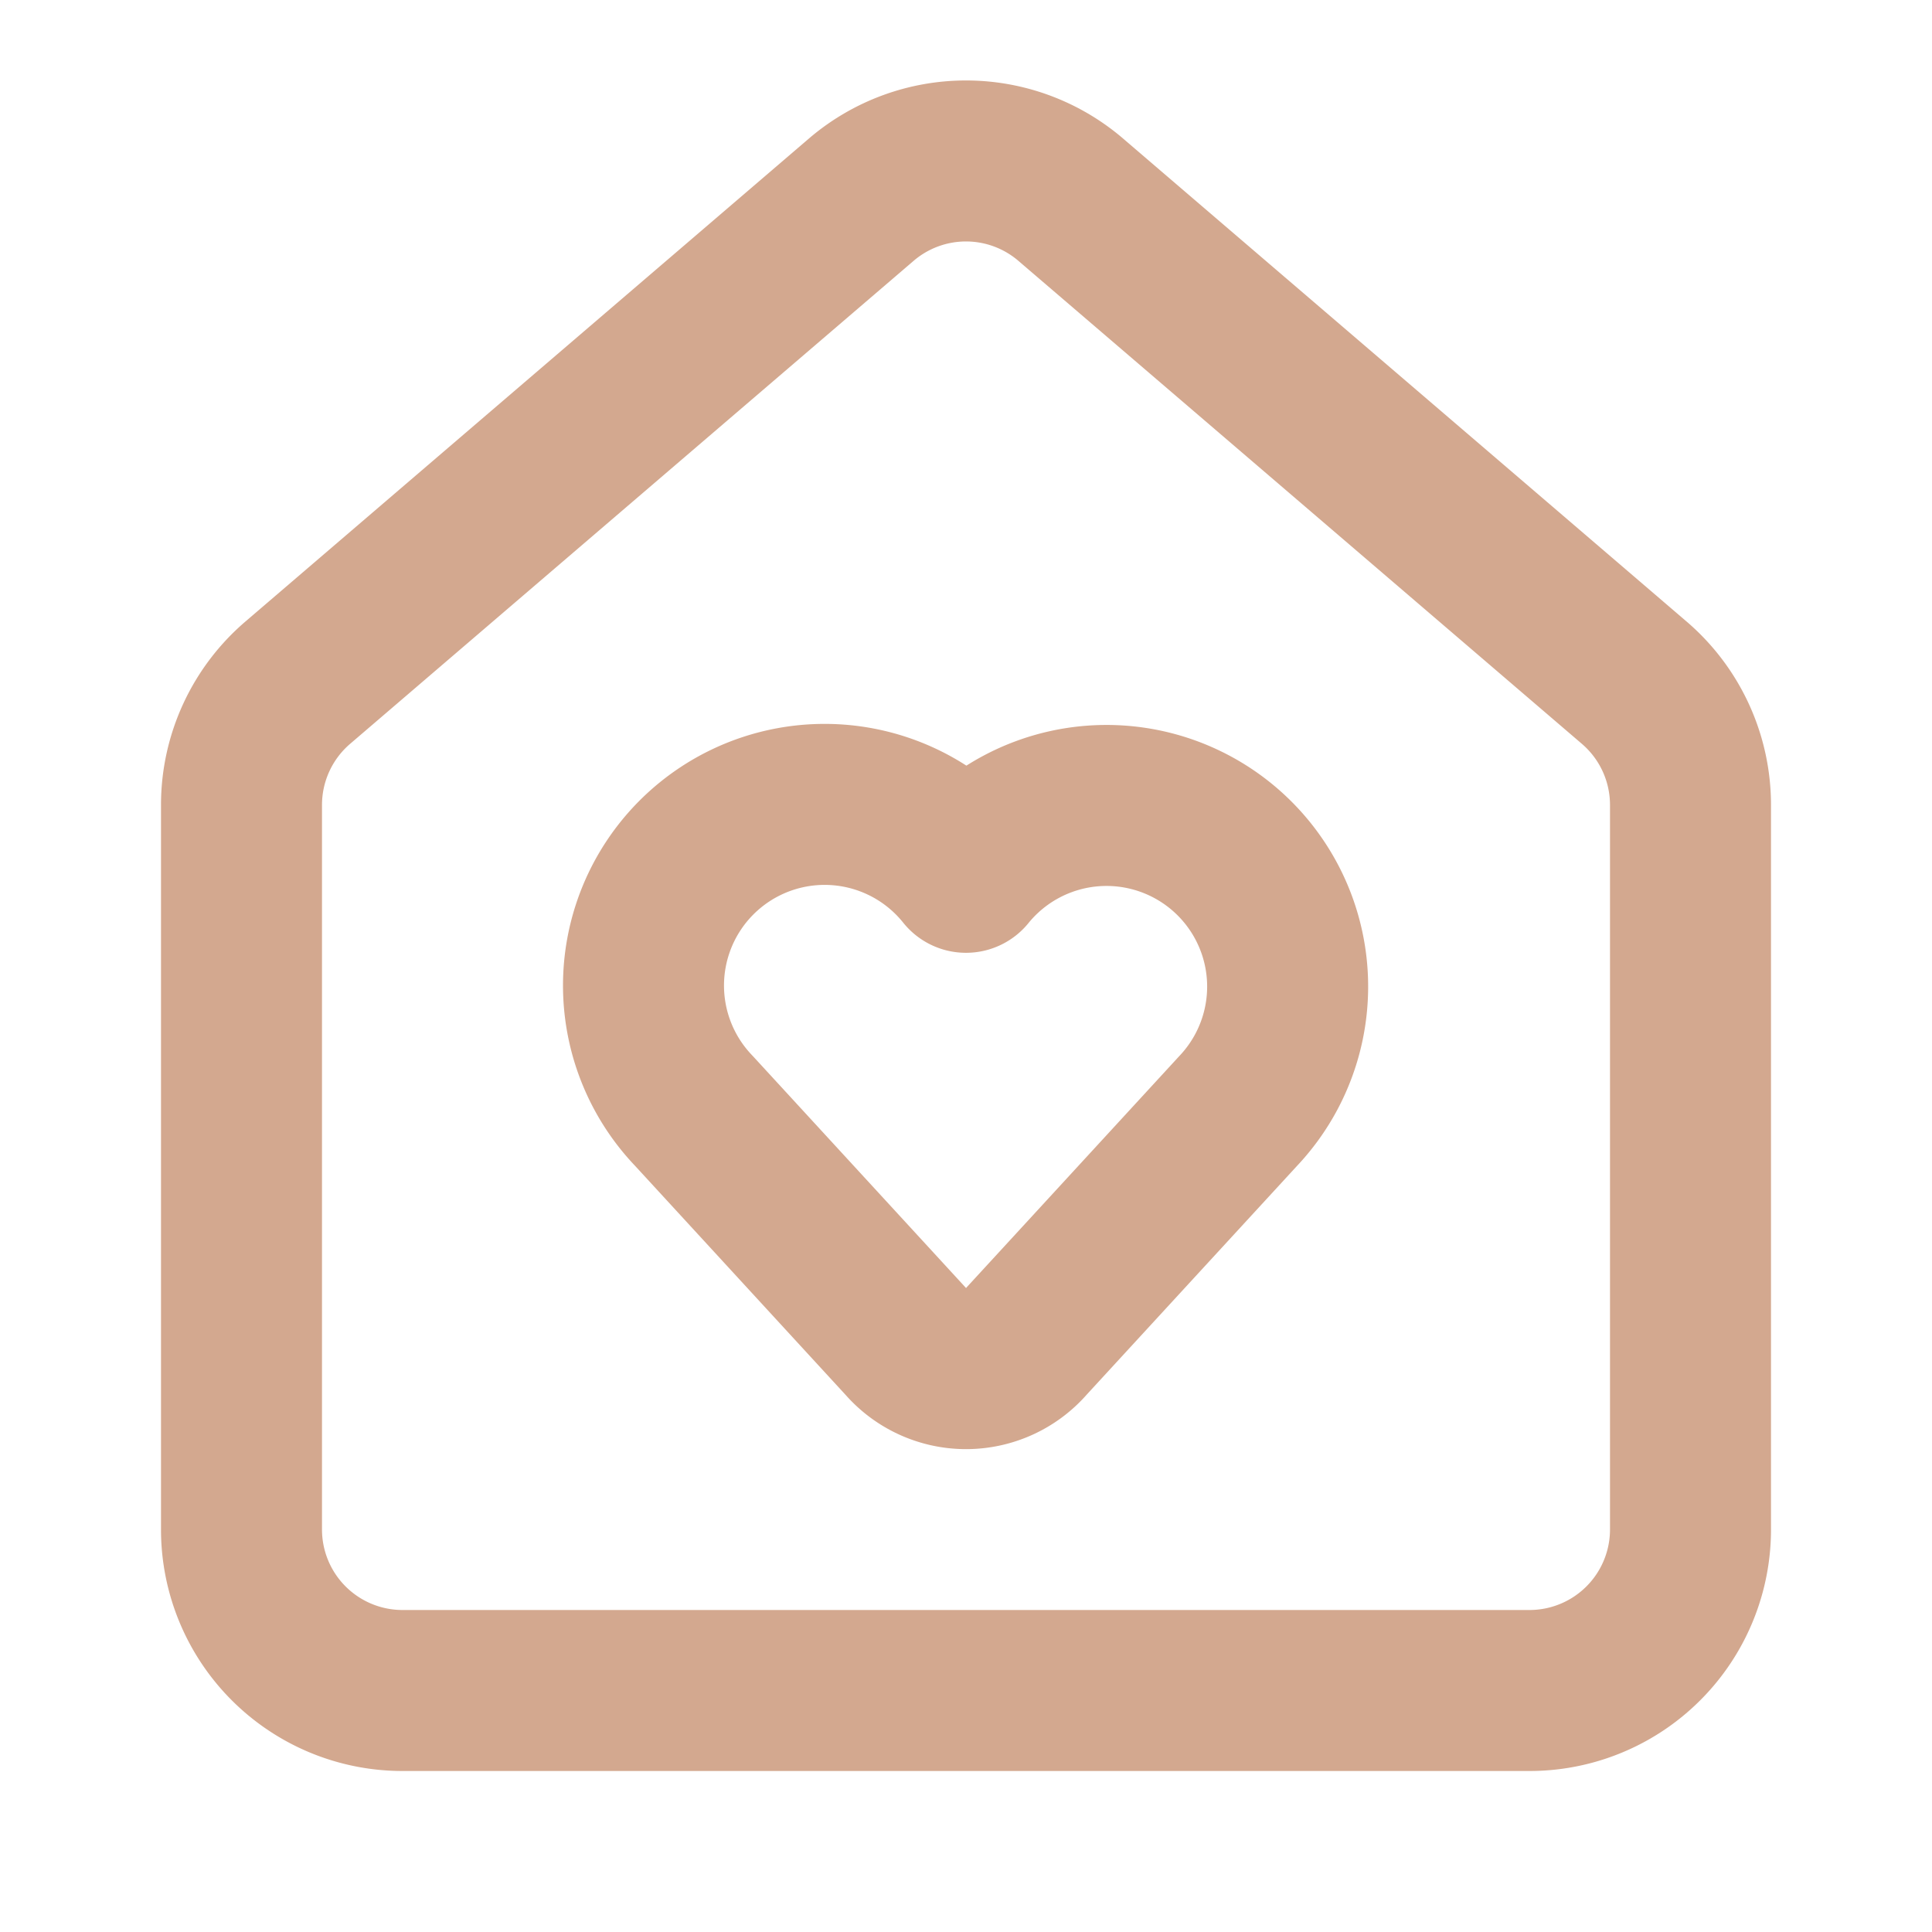
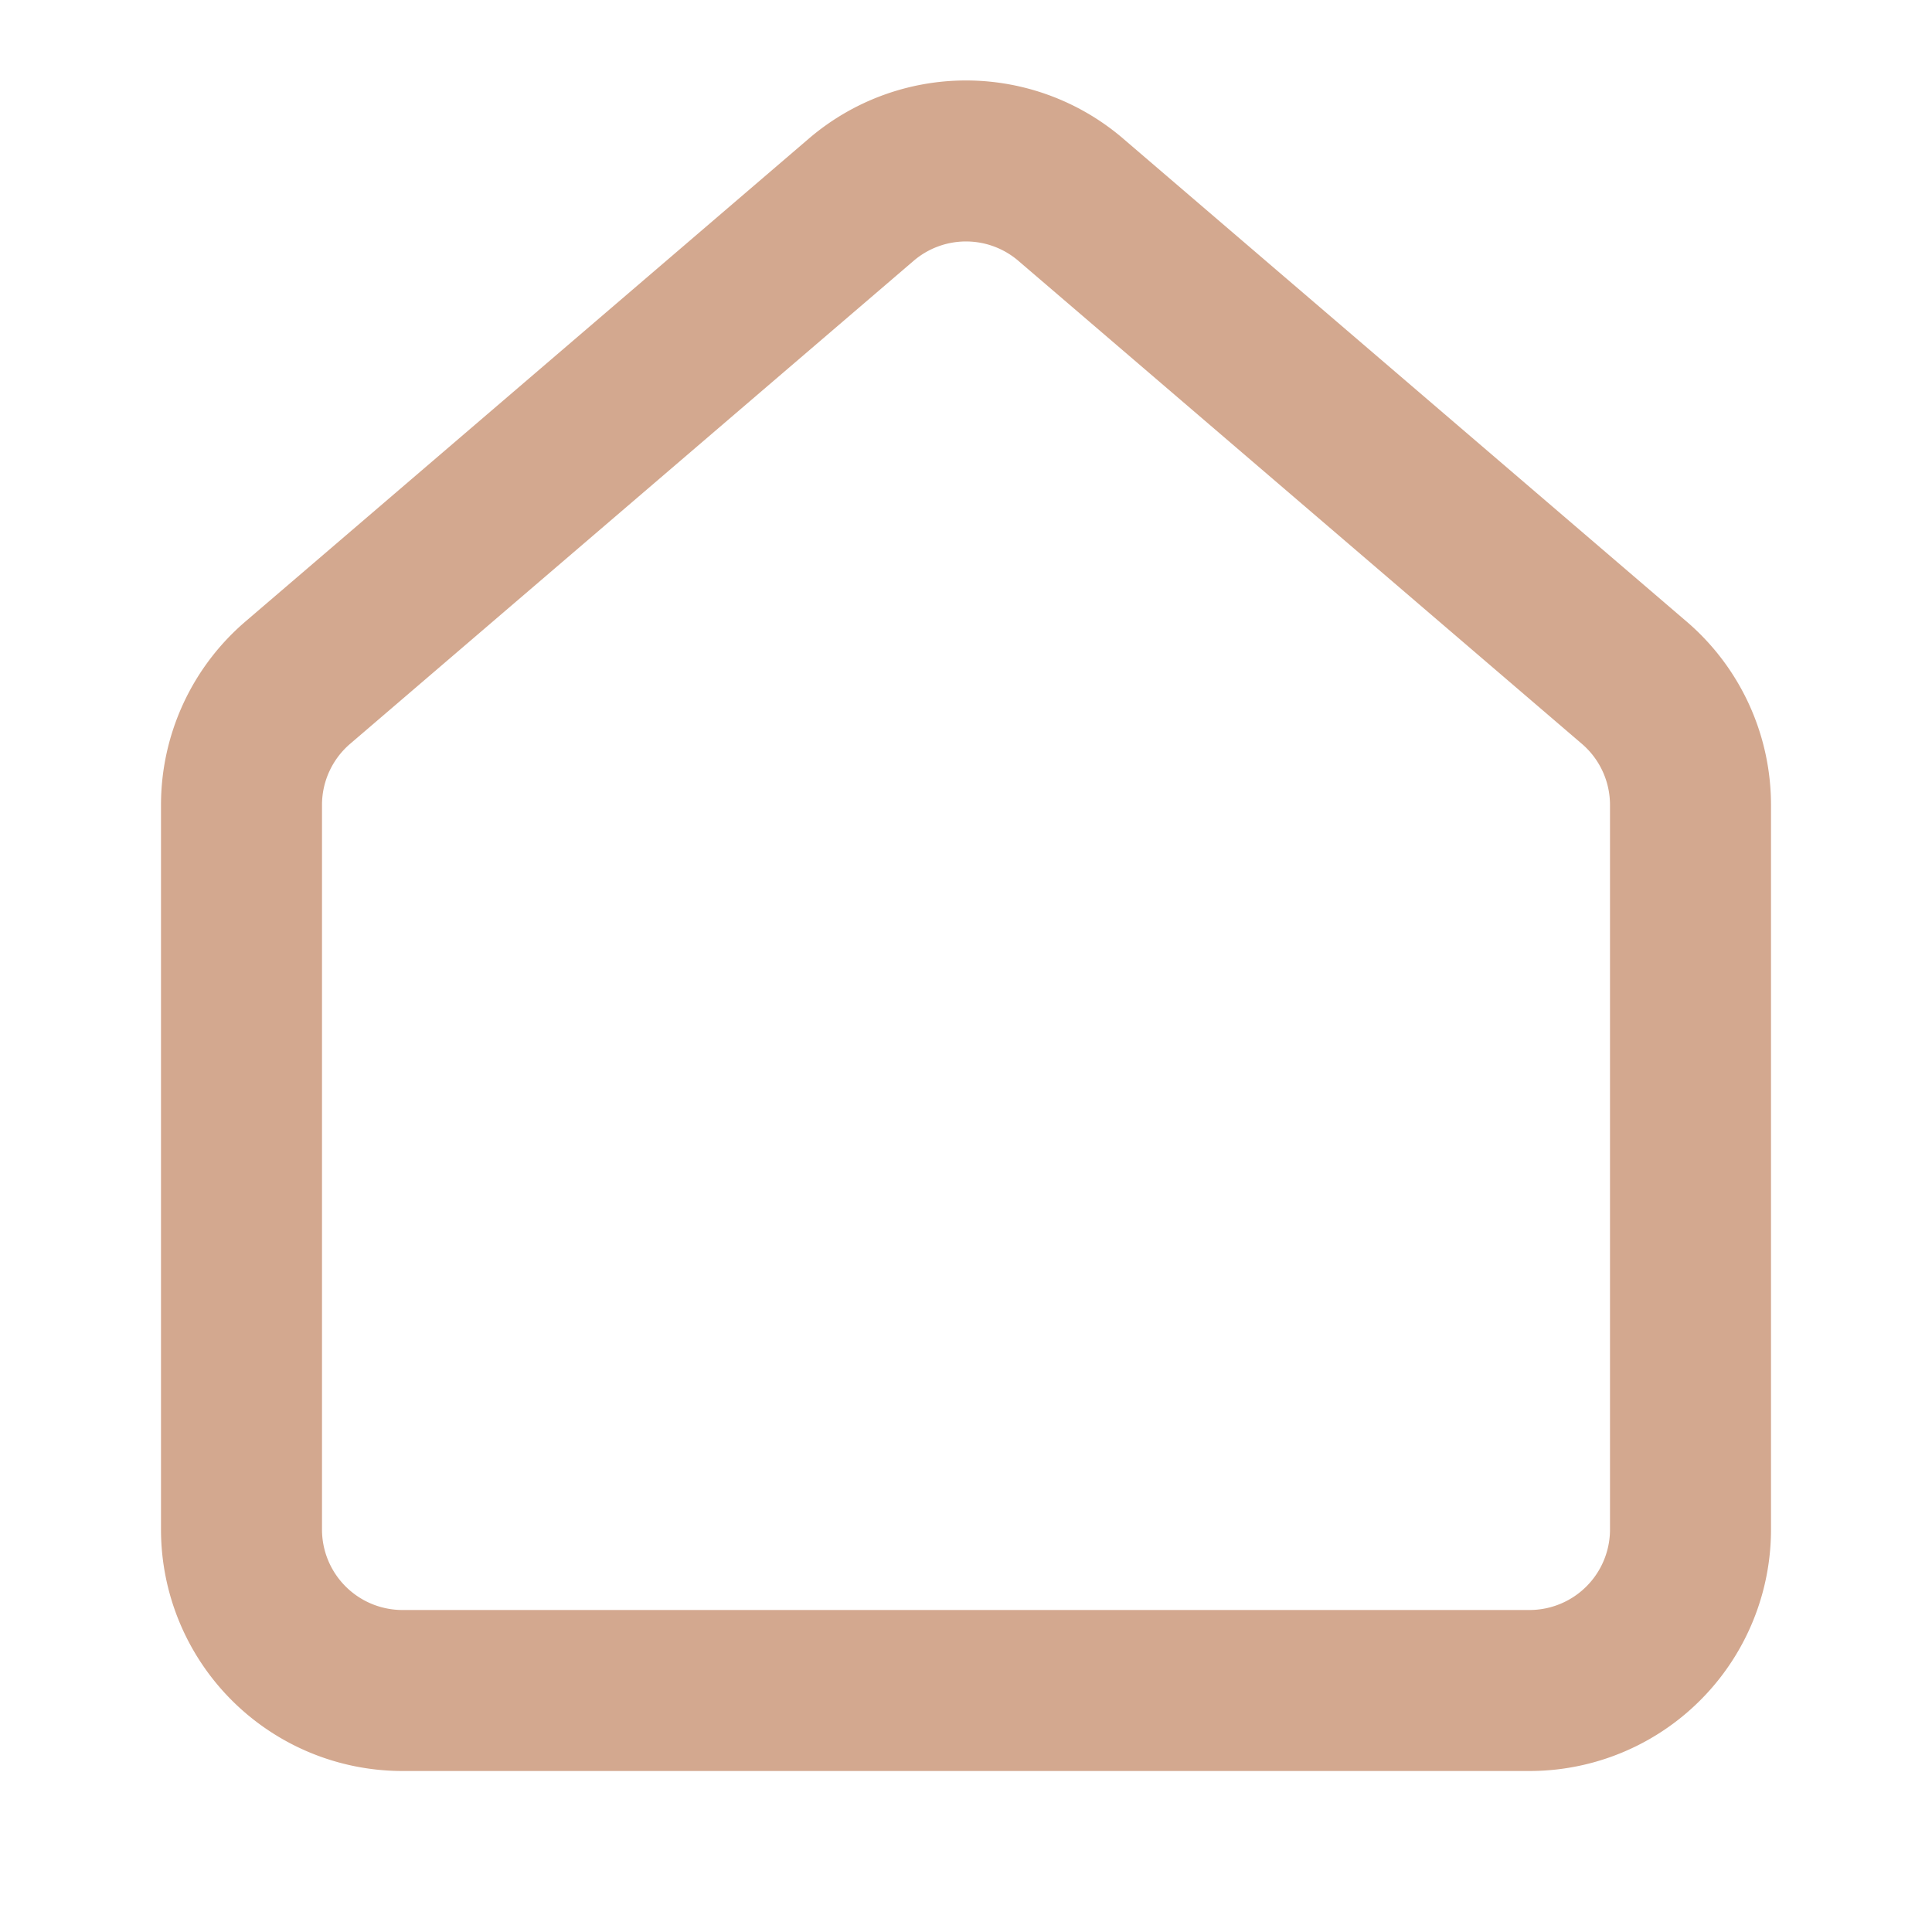
<svg xmlns="http://www.w3.org/2000/svg" width="256" height="256" viewBox="0 0 24 24" fill="none" stroke="#D3A88F" stroke-width="2" stroke-linecap="round" stroke-linejoin="round" class="lucide lucide-house-heart-icon lucide-house-heart">
-   <path d="M8.62 13.8A2.25 2.25 0 1 1 12 10.836a2.25 2.25 0 1 1 3.38 2.966l-2.626 2.856a.998.998 0 0 1-1.507 0z" />
  <path d="M3 10a2 2 0 0 1 .709-1.528l7-6a2 2 0 0 1 2.582 0l7 6A2 2 0 0 1 21 10v9a2 2 0 0 1-2 2H5a2 2 0 0 1-2-2z" />
</svg>